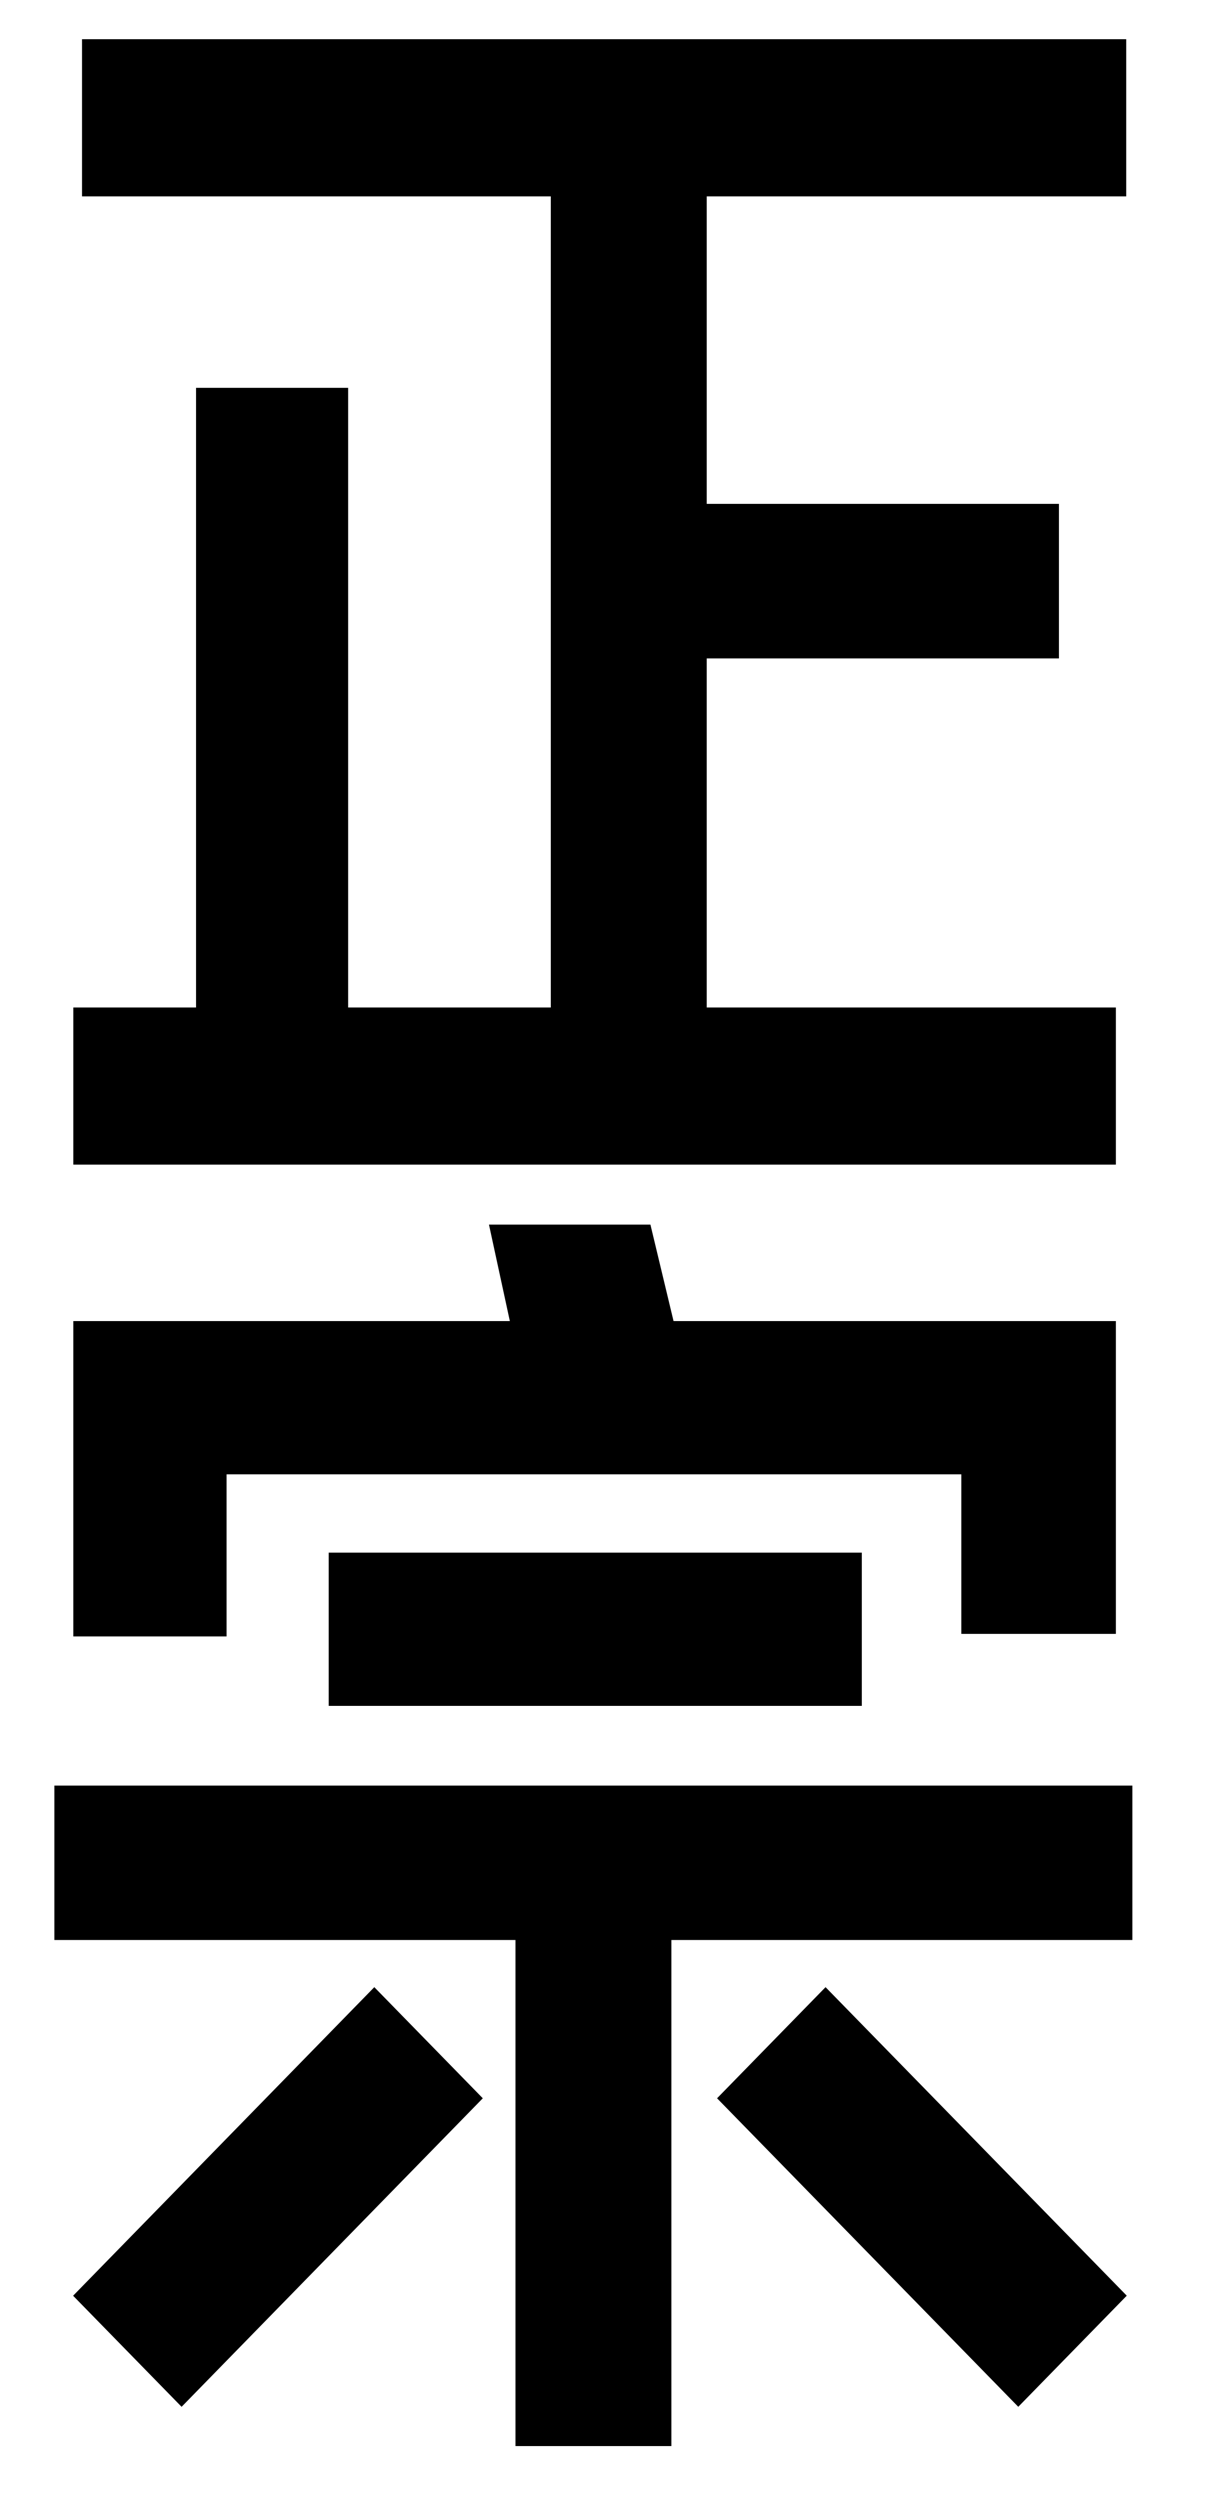
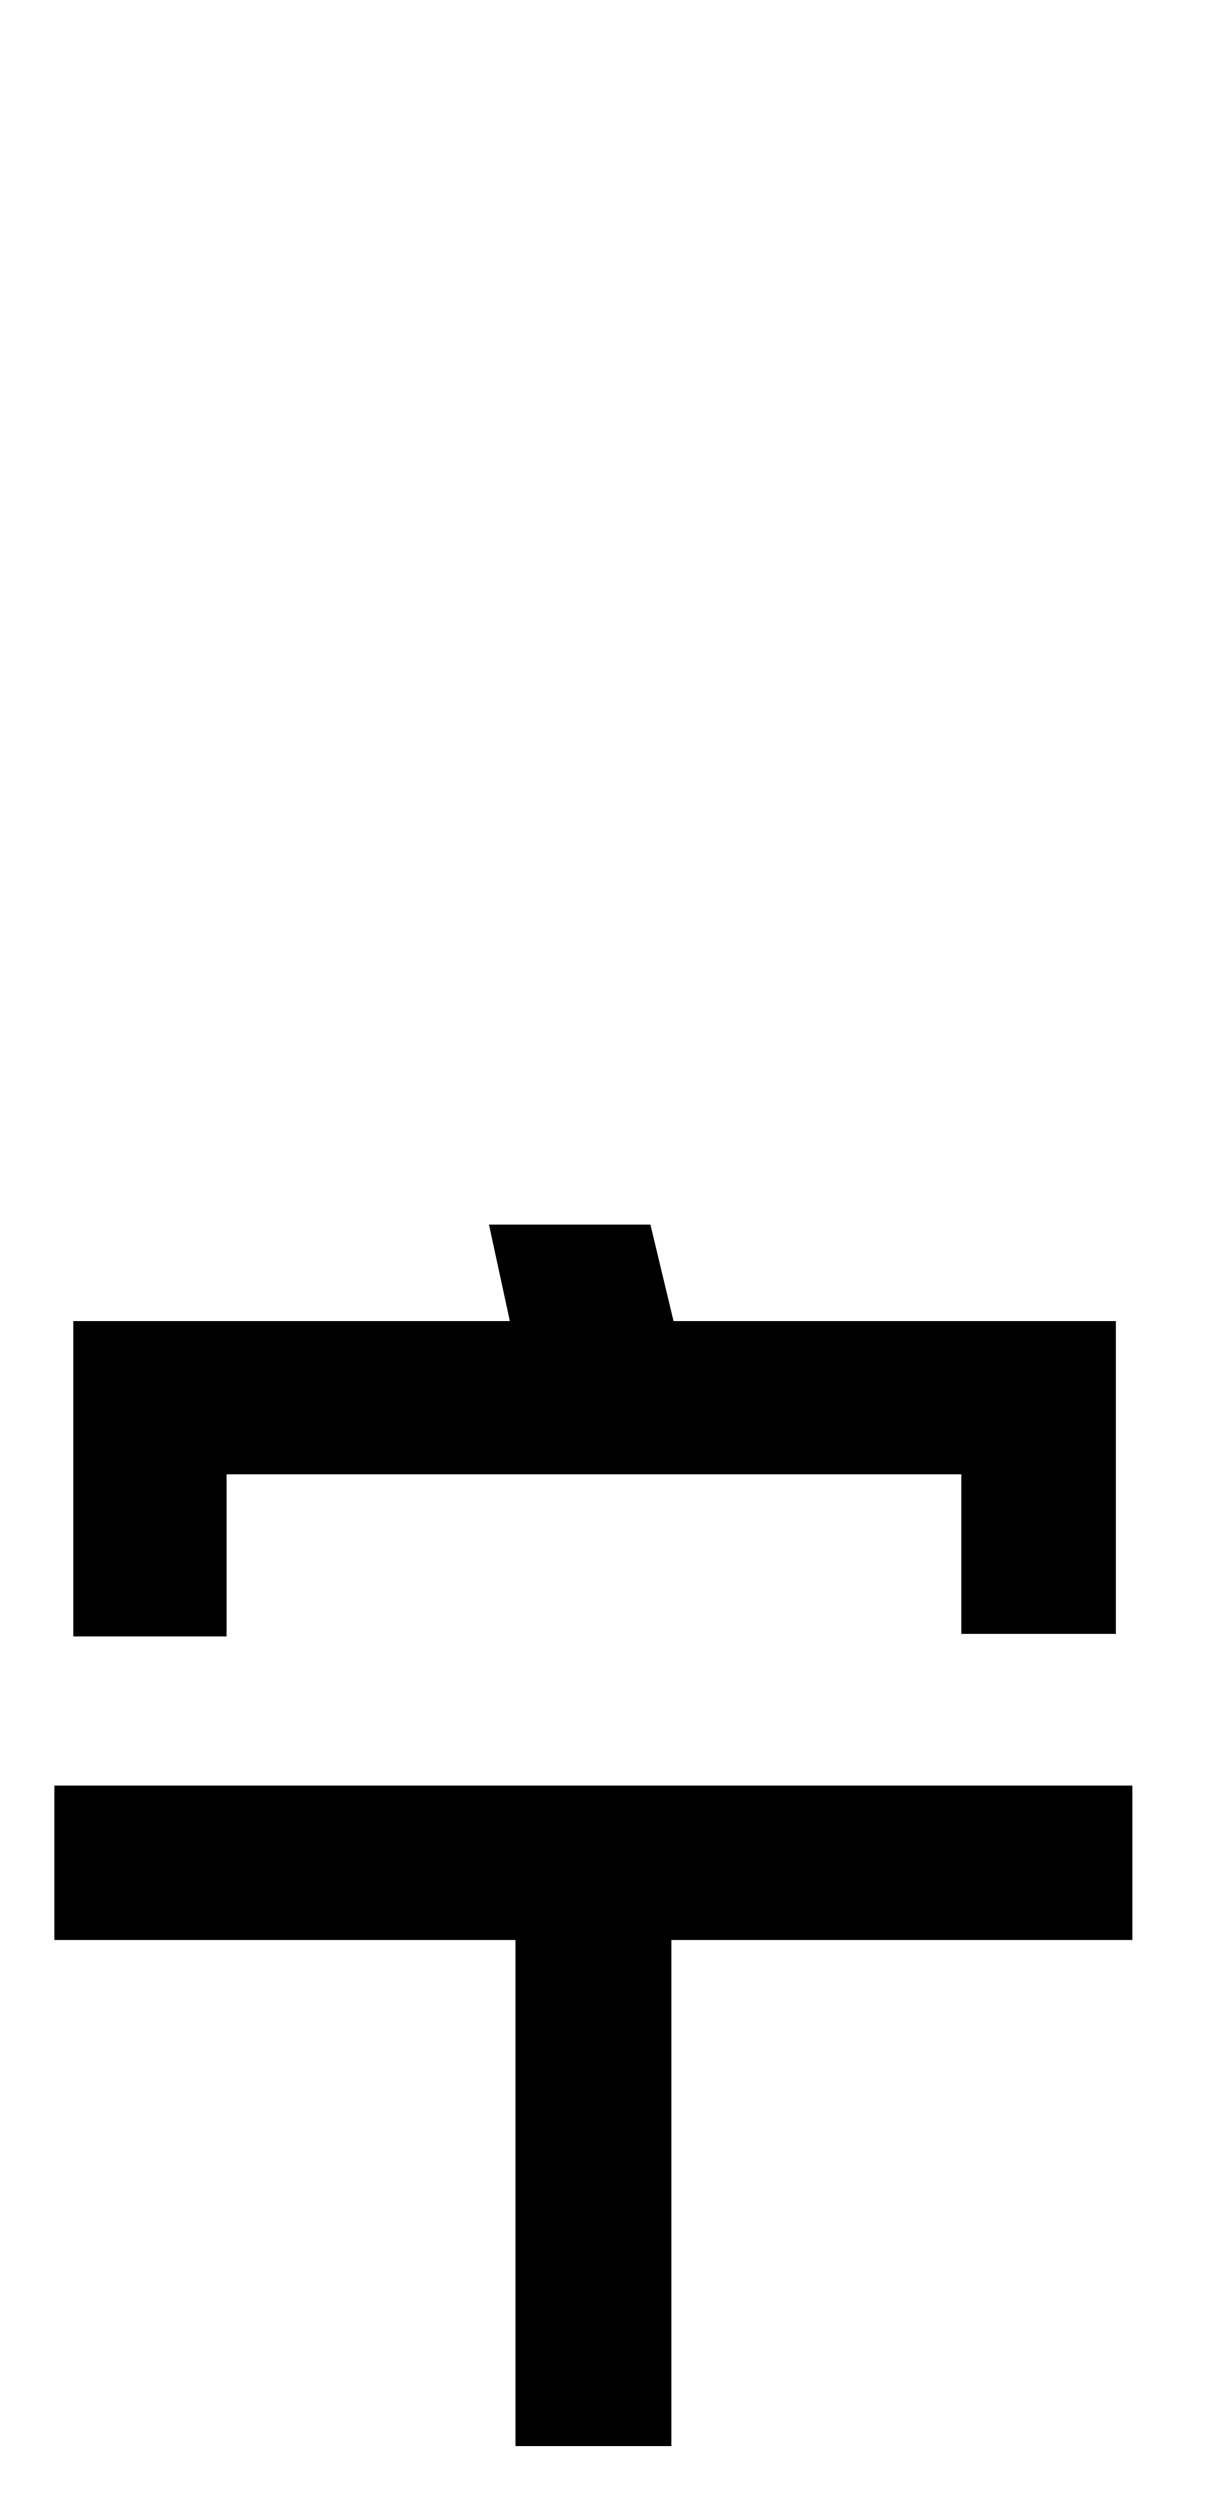
<svg xmlns="http://www.w3.org/2000/svg" fill="none" viewBox="0 0 25 51" height="51" width="25">
-   <path fill="black" d="M14.423 20.553V13.432H21.25H21.611V13.059V10.651V10.279H21.25H14.423V4.006H22.62H22.984V3.633V1.173V0.8H22.62H2.035H1.674V1.173V3.633V4.006H2.035H11.241V20.553H7.105V8.282V7.912H6.743H4.365H4.001V8.282V20.553H1.496V23.758H22.773V20.553H14.423Z" />
  <path fill="black" d="M1.11 36.426V39.576H10.52V49.9H13.702V39.576H23.11V36.426H1.11Z" />
  <path fill="black" d="M4.263 33.383H4.624V33.014V30.076H19.619V32.961V33.331H19.98H22.409H22.773V32.961V27.323V26.95H22.409H13.746L13.274 24.982H9.979L10.405 26.95H1.857H1.496V27.323V33.014V33.383H1.857H4.263Z" />
-   <path fill="black" d="M17.588 31.674H6.708V34.8H17.588V31.674Z" />
-   <path fill="black" d="M7.639 40.538L1.492 46.833L3.706 49.099L9.853 42.805L7.639 40.538Z" />
-   <path fill="black" d="M16.848 40.538L14.634 42.805L20.781 49.099L22.995 46.832L16.848 40.538Z" />
</svg>